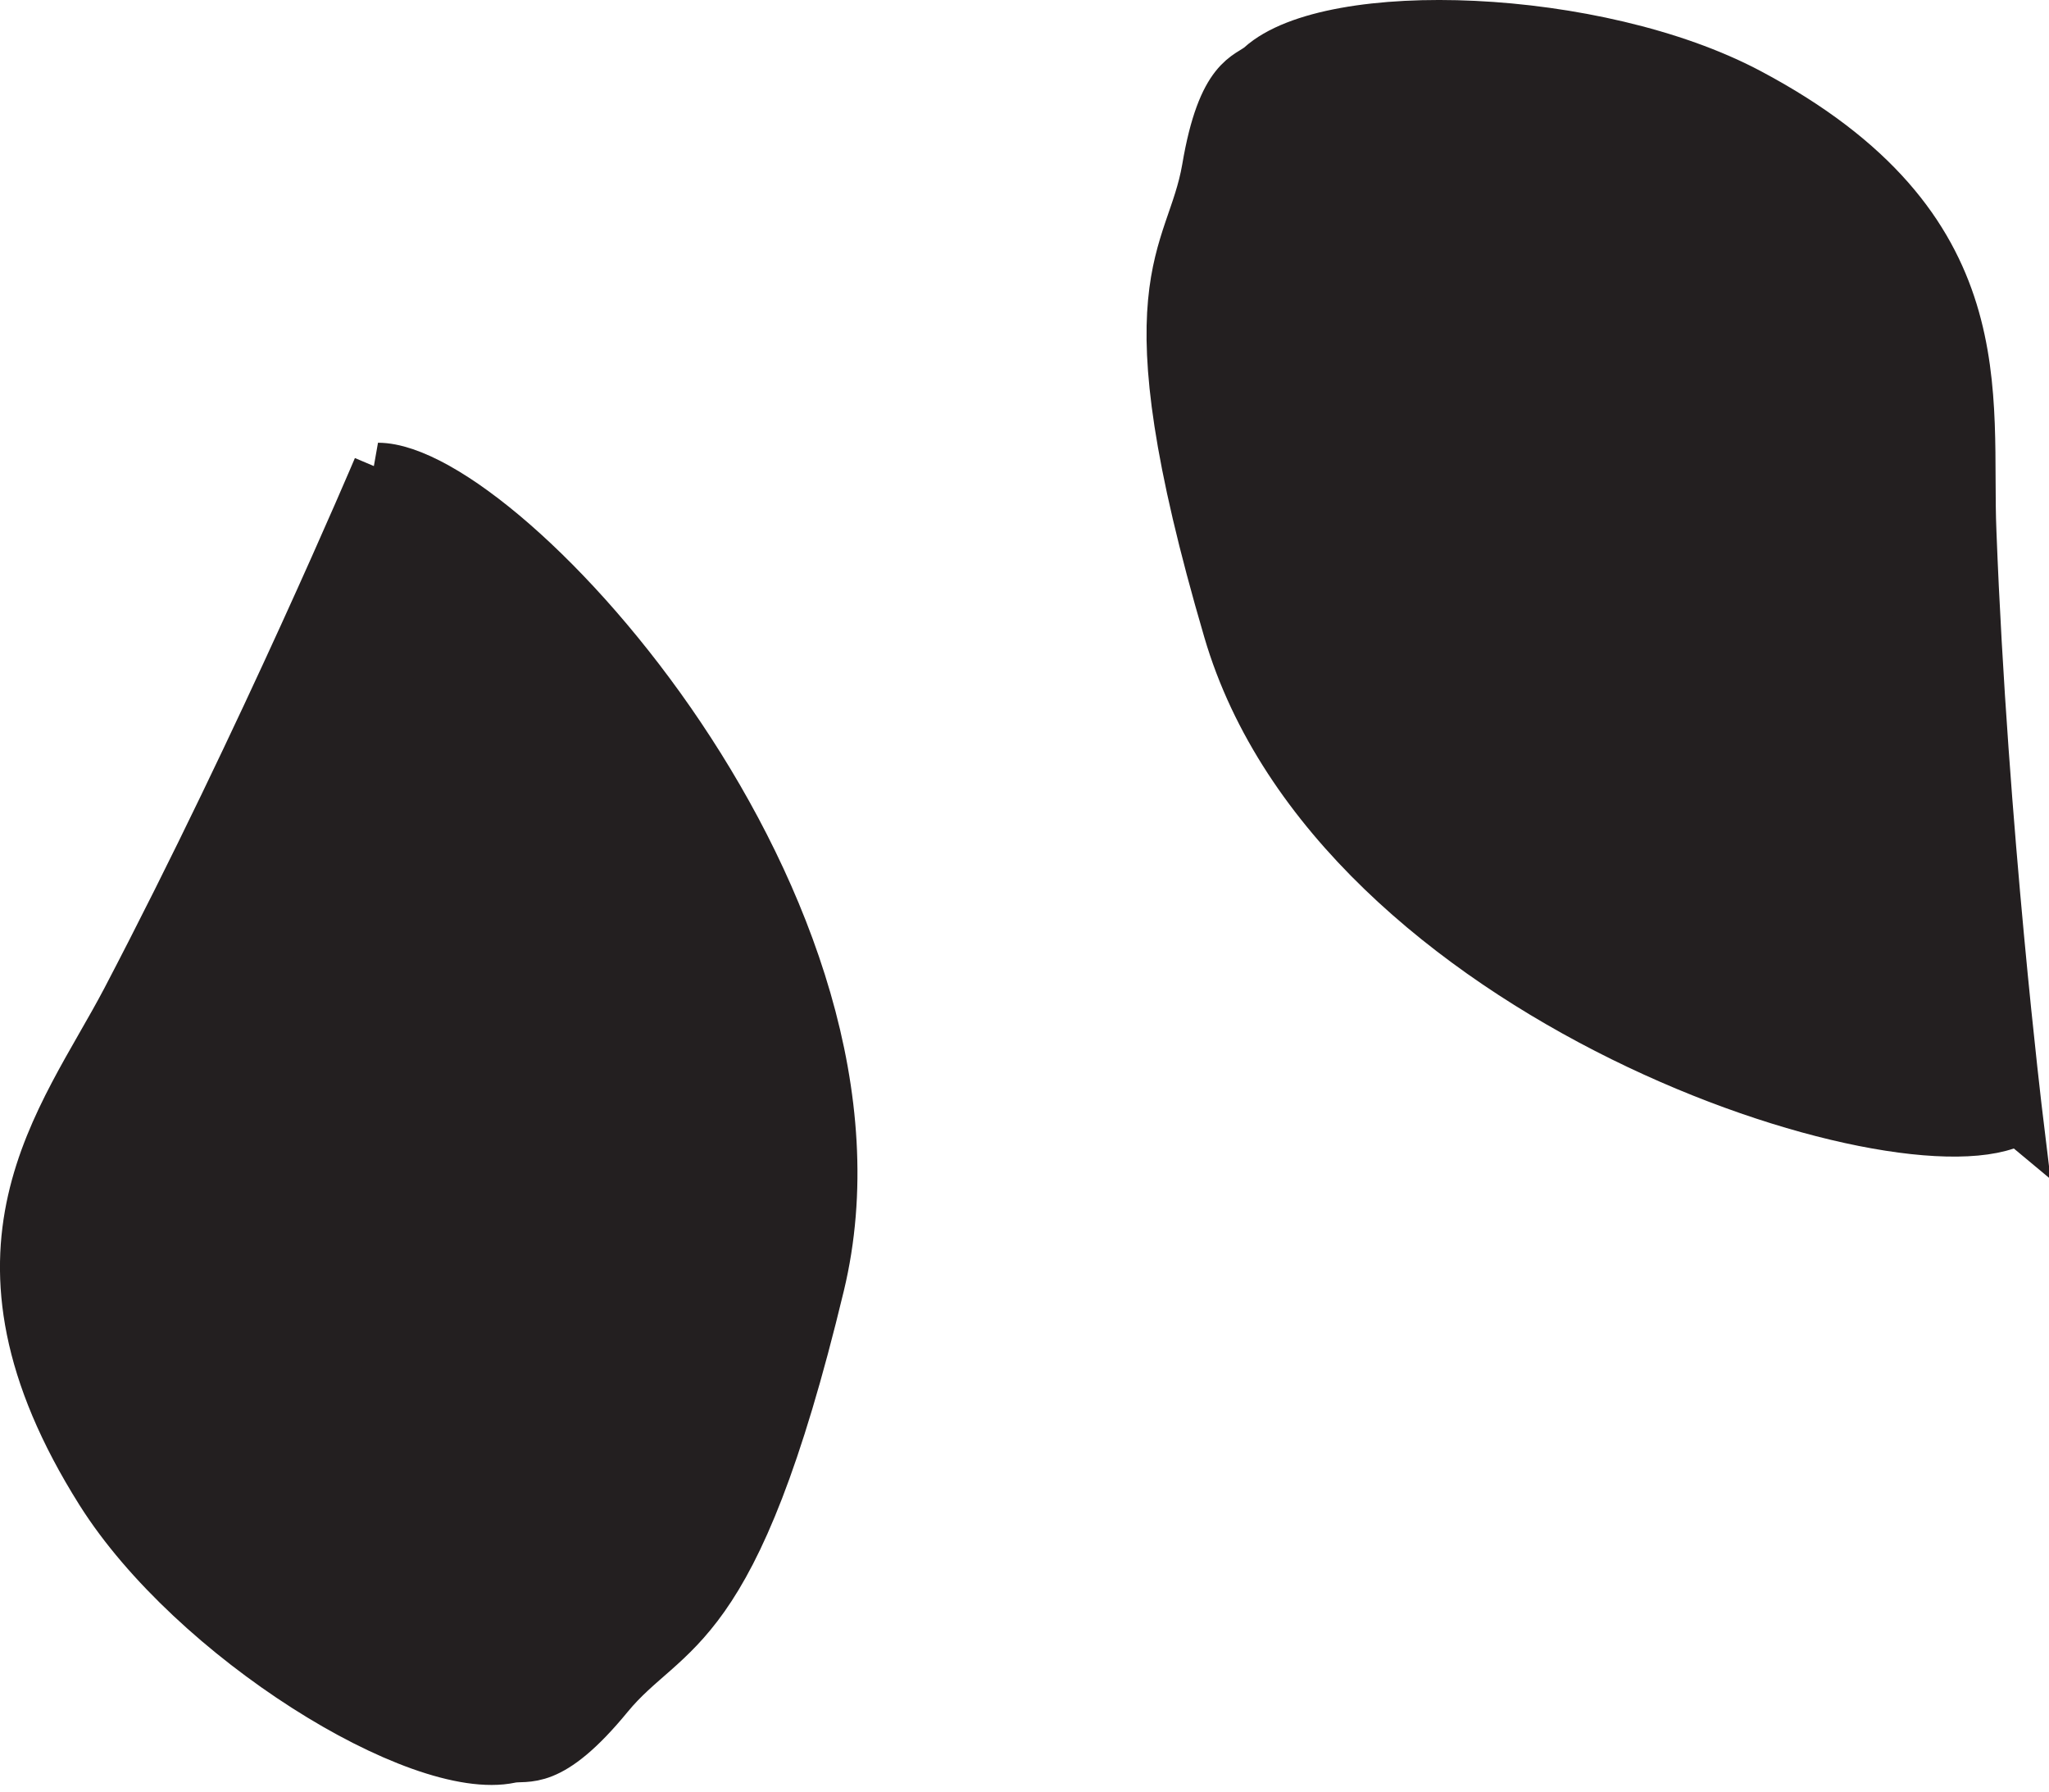
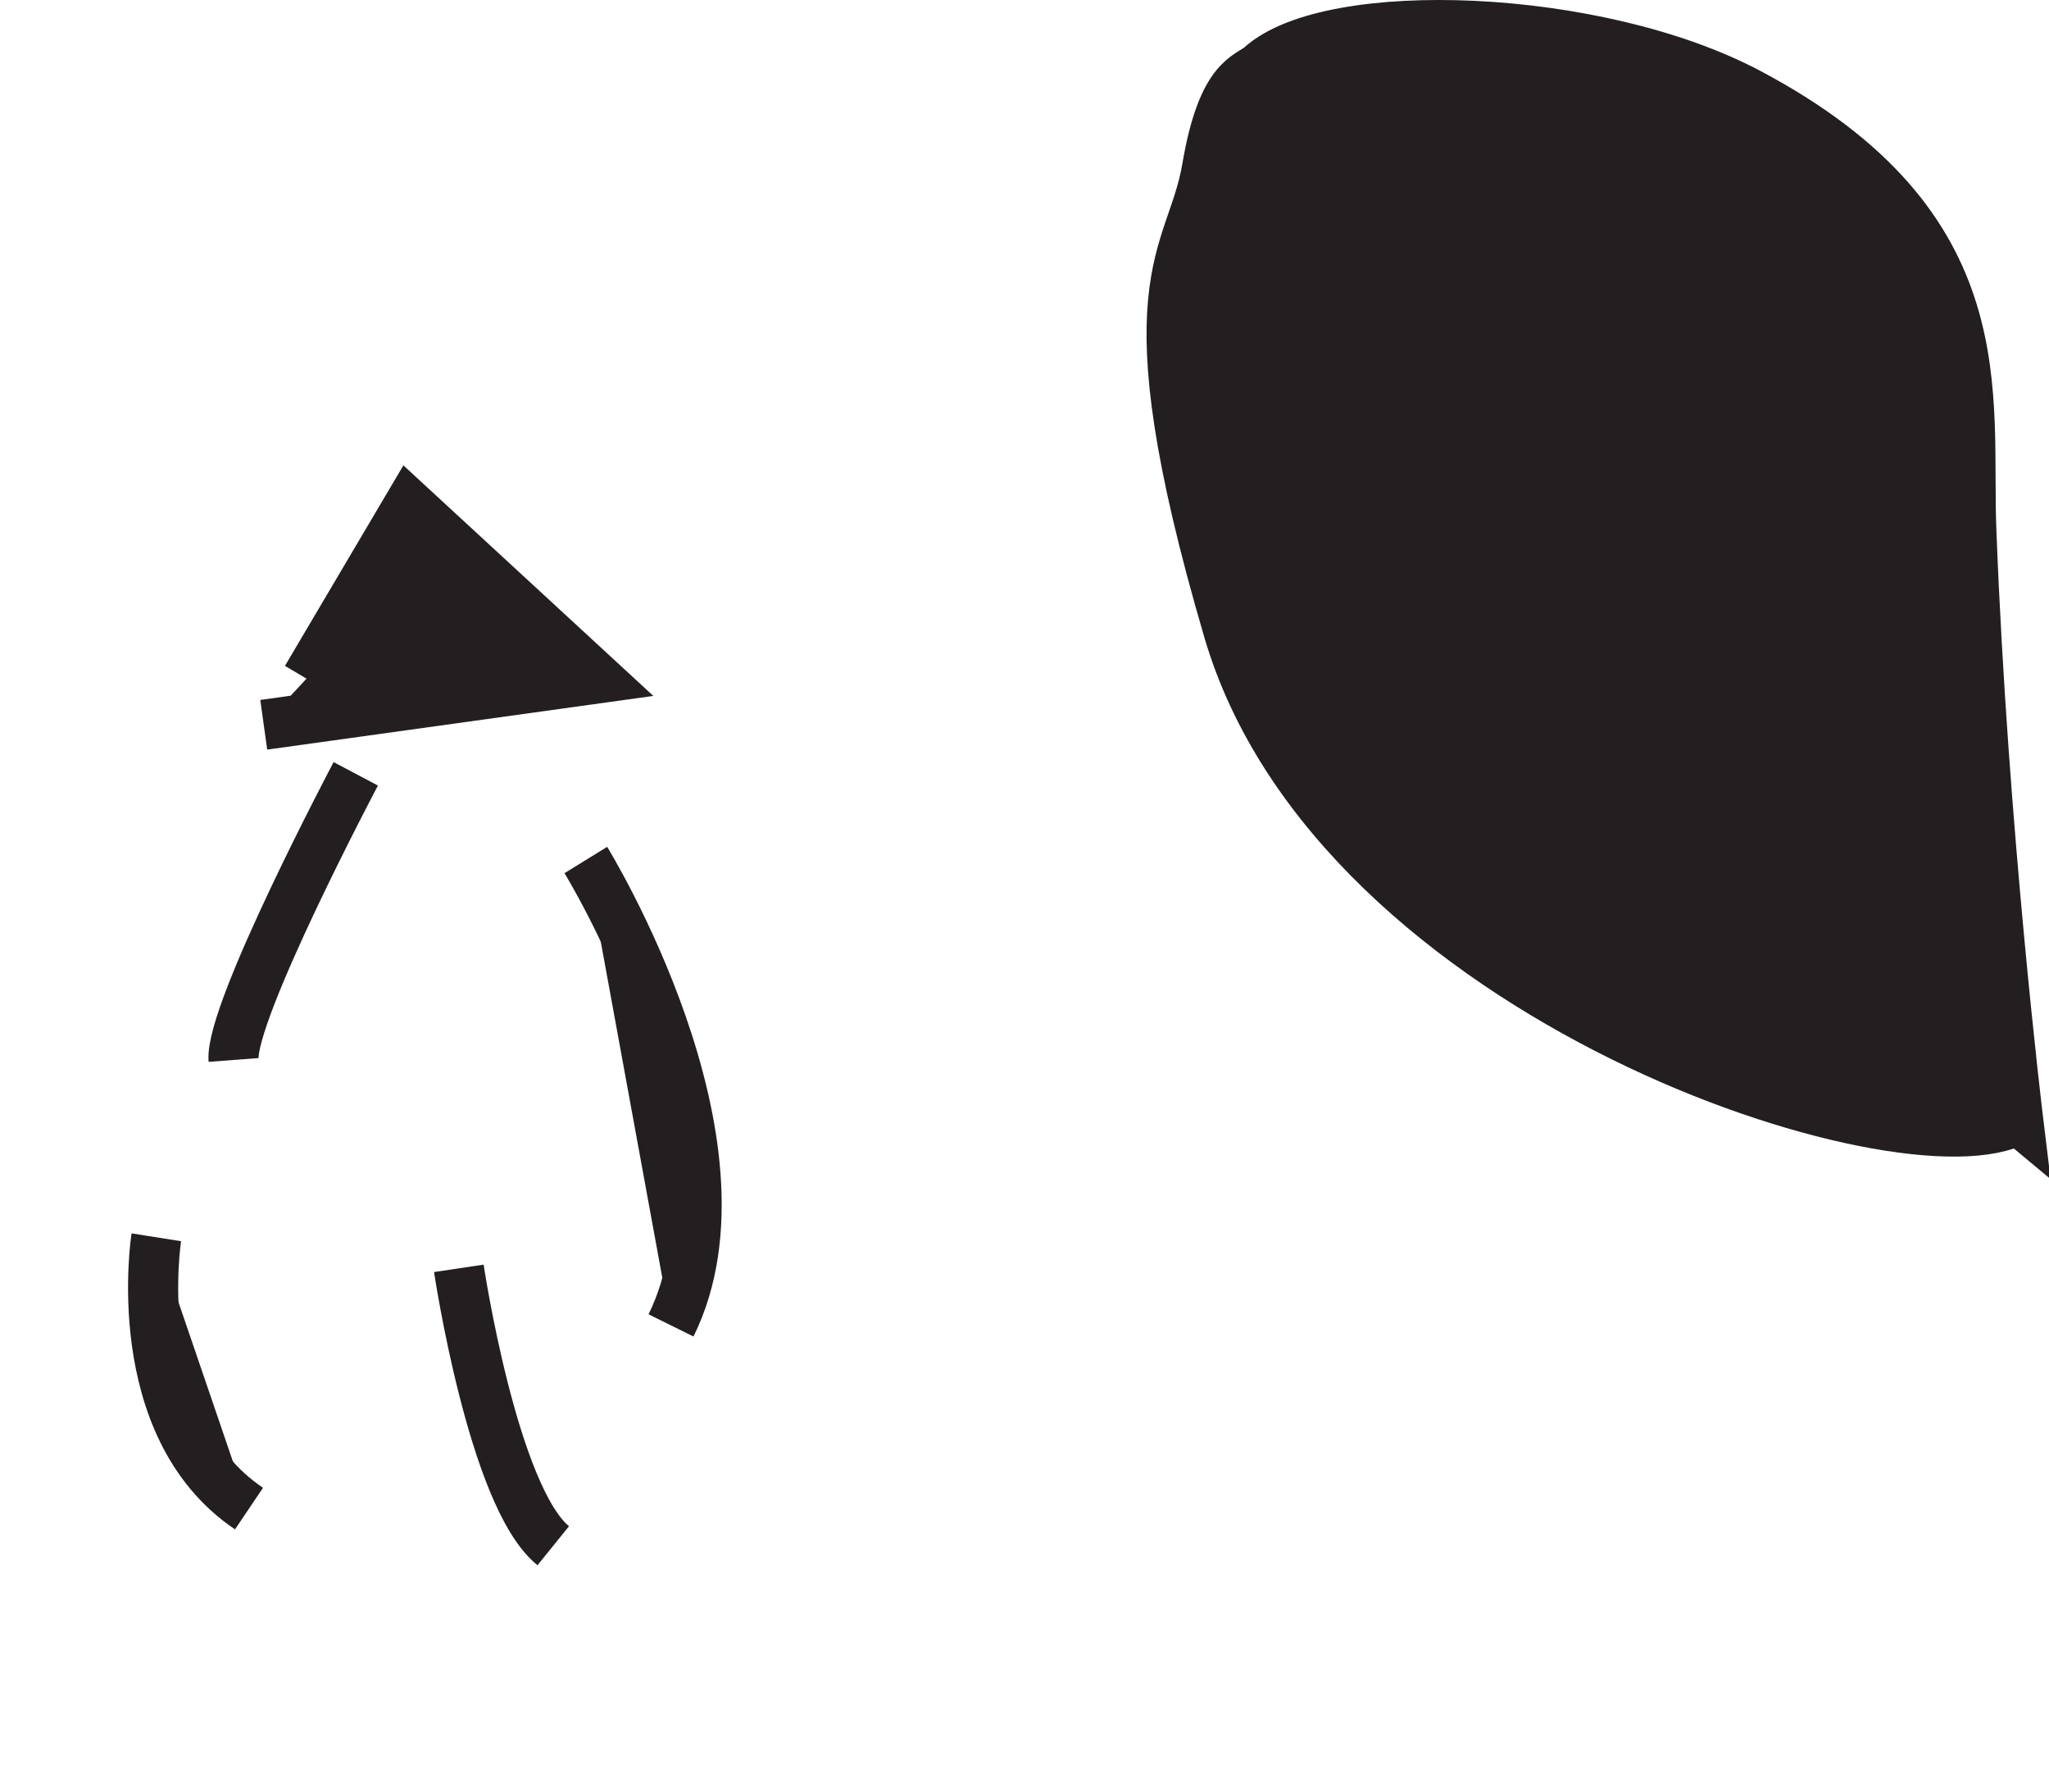
<svg xmlns="http://www.w3.org/2000/svg" xmlns:ns1="https://ian.umces.edu/media-library/" x="0px" y="0px" width="501" height="438" viewBox="0 0 501 438" xml:space="preserve">
  <title>Ruppia seed bank</title>
  <desc>
    <ns1:title>Ruppia seed bank</ns1:title>
    <ns1:descr>Illustration of Ruppia seed bank</ns1:descr>
    <ns1:scene>
      <ns1:contains>seagrass, SAV, Plantae, vascular, Magnoliophyta, angiosperm, flowering plant, Liliopsida, monocot, Alismatidae, Najadales, Ruppiaceae, ditch-grass, family, Ruppia, seed, bank</ns1:contains>
      <ns1:when>1999-01-01</ns1:when>
    </ns1:scene>
  </desc>
  <defs />
-   <path stroke="#231F20" stroke-width="12.258" d="m92.415 114.36c31.03.043 129.96 108.44 107.95 199.78-20.961 87.154-37.073 82.76-51.601 100.42-14.582 17.771-20.007 14.321-23.956 15.211-22.502 4.807-77.792-29.564-100.19-65.108-37.235-59.131-9.308-90.475 6.293-120.18 33.682-64.37 61.512-130.12 61.512-130.12z" fill="#231F20" />
+   <path stroke="#231F20" stroke-width="12.258" d="m92.415 114.36z" fill="#231F20" />
  <polyline stroke="#231F20" stroke-width="12.258" points="64.488 177.18 146.06 165.84 100.05 123.41 74.947 165.9" fill="#231F20" />
  <path stroke="#231F20" stroke-width="12.258" d="m86.99 189.17s-30.769 58.143-29.879 69.948" fill="#231F20" />
  <path stroke="#231F20" stroke-width="12.258" d="m38.221 302.47s-7.302 46.111 22.665 66.323" fill="#231F20" />
-   <path stroke="#231F20" stroke-width="12.258" d="m94.238 332.23s8.375 55.897 23.109 67.864" fill="#231F20" />
  <path stroke="#231F20" stroke-width="12.258" d="m143.24 210.24s42.769 69.351 20.831 113.77" fill="#231F20" />
  <path stroke="#231F20" stroke-width="12.258" d="m112.19 310.06s8.343 55.898 23.087 67.811" fill="#231F20" />
  <path stroke="#231F20" stroke-width="12.258" d="m493.43 273.64c-26.853 15.374-166.7-29.403-193.08-119.57-25.226-86.005-9.125-90.269-5.24-112.85 3.808-22.579 10.166-22.329 13.182-25.031 17.066-15.352 82.165-13.116 119.29 6.575 61.8 32.756 53.033 73.767 54.443 107.36 2.79 72.6 11.41 143.52 11.41 143.52z" fill="#231F20" />
  <polyline stroke="#231F20" stroke-width="12.258" points="486.36 205.16 421.27 255.61 482.29 269.51 482.87 220.2" fill="#231F20" />
  <path stroke="#231F20" stroke-width="12.258" d="m460.84 205.96s-2.214-65.705-8.907-75.524" fill="#231F20" />
  <path stroke="#231F20" stroke-width="12.258" d="m446.79 83.491s-16.59-43.638-52.664-46.285" fill="#231F20" />
  <path stroke="#231F20" stroke-width="12.258" d="m383.36 85.541s-35.098-44.32-53.803-47.304" fill="#231F20" />
  <path stroke="#231F20" stroke-width="12.258" d="m401.71 215.75s-71.684-38.864-74.874-88.262" fill="#231F20" />
  <path stroke="#231F20" stroke-width="12.258" d="m378.91 113.69s-35.109-44.364-53.836-47.293" fill="#231F20" />
</svg>